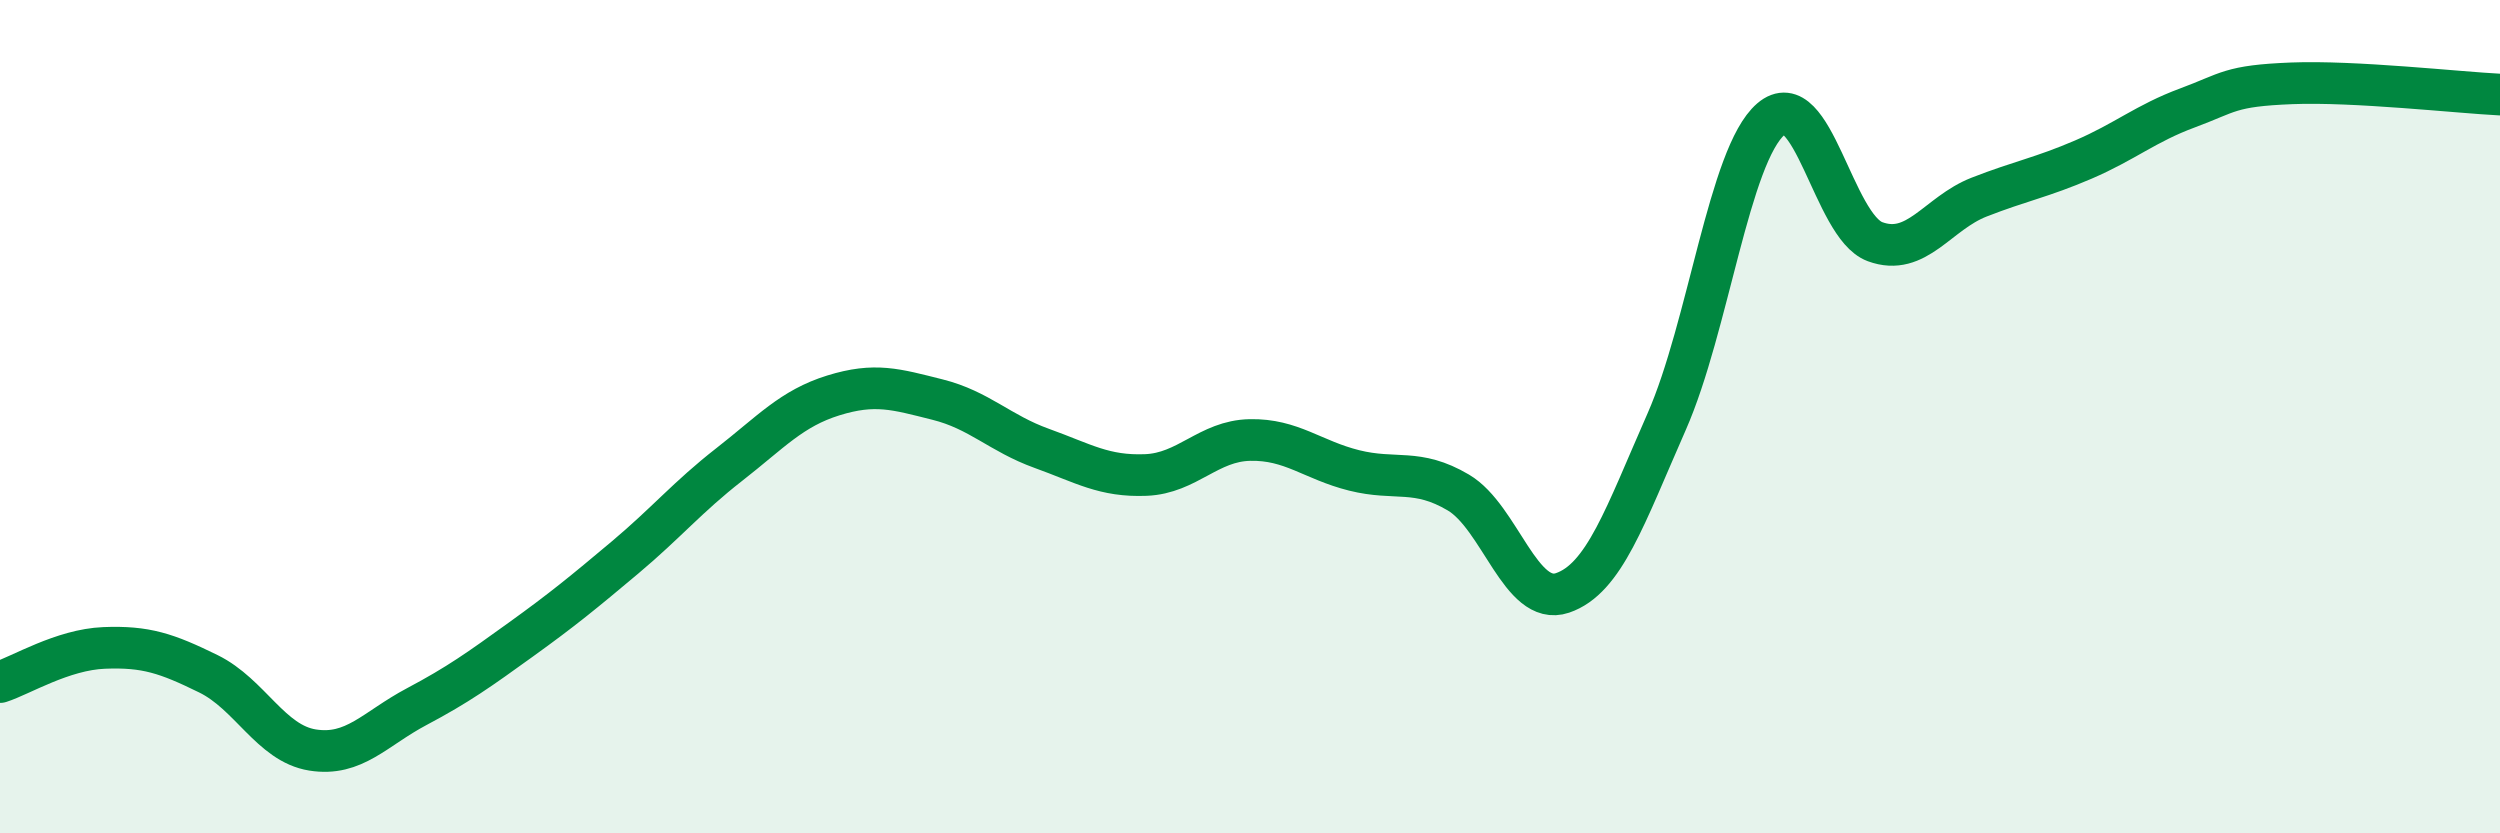
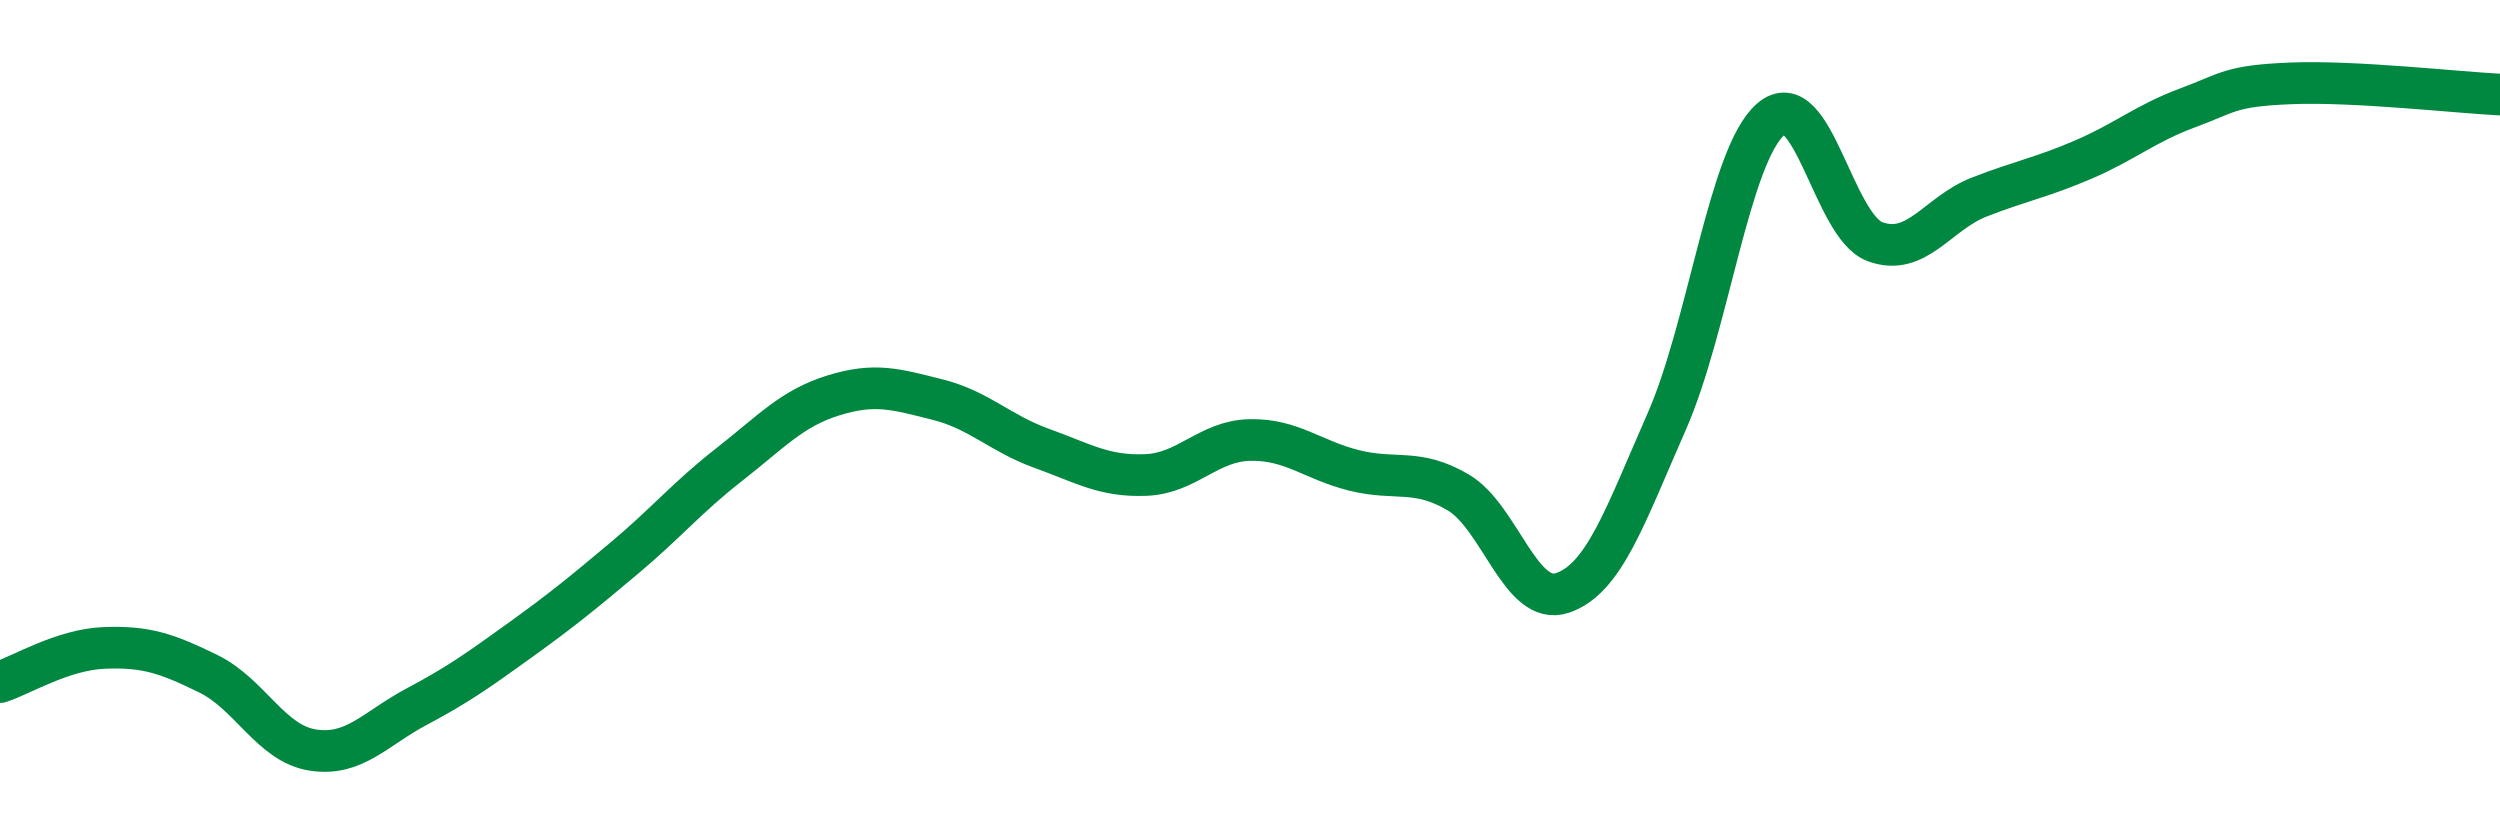
<svg xmlns="http://www.w3.org/2000/svg" width="60" height="20" viewBox="0 0 60 20">
-   <path d="M 0,16.37 C 0.5,16.21 1.5,15.59 2.5,15.55 C 3.5,15.51 4,15.68 5,16.17 C 6,16.66 6.5,17.84 7.5,18 C 8.5,18.16 9,17.49 10,16.96 C 11,16.43 11.5,16.07 12.5,15.35 C 13.5,14.63 14,14.22 15,13.38 C 16,12.54 16.5,11.93 17.5,11.15 C 18.5,10.37 19,9.8 20,9.49 C 21,9.18 21.5,9.34 22.5,9.59 C 23.5,9.84 24,10.4 25,10.76 C 26,11.12 26.5,11.44 27.5,11.4 C 28.5,11.36 29,10.58 30,10.56 C 31,10.54 31.5,11.04 32.5,11.29 C 33.5,11.54 34,11.23 35,11.82 C 36,12.41 36.5,14.57 37.5,14.23 C 38.5,13.89 39,12.39 40,10.12 C 41,7.85 41.5,3.72 42.5,2.86 C 43.5,2 44,5.43 45,5.8 C 46,6.17 46.5,5.12 47.5,4.73 C 48.5,4.34 49,4.26 50,3.83 C 51,3.4 51.5,2.96 52.5,2.59 C 53.5,2.22 53.5,2.06 55,2 C 56.5,1.94 59,2.22 60,2.27L60 20L0 20Z" fill="#008740" opacity="0.1" stroke-linecap="round" stroke-linejoin="round" />
  <path d="M 0,16.37 C 0.5,16.21 1.5,15.59 2.5,15.55 C 3.5,15.51 4,15.68 5,16.17 C 6,16.66 6.5,17.84 7.5,18 C 8.5,18.16 9,17.49 10,16.96 C 11,16.43 11.5,16.07 12.5,15.35 C 13.5,14.63 14,14.22 15,13.38 C 16,12.54 16.5,11.93 17.5,11.15 C 18.5,10.37 19,9.8 20,9.49 C 21,9.18 21.5,9.34 22.5,9.59 C 23.5,9.84 24,10.4 25,10.76 C 26,11.12 26.5,11.44 27.5,11.4 C 28.5,11.36 29,10.58 30,10.56 C 31,10.54 31.5,11.04 32.5,11.29 C 33.5,11.54 34,11.23 35,11.82 C 36,12.41 36.5,14.57 37.5,14.23 C 38.5,13.89 39,12.39 40,10.12 C 41,7.85 41.5,3.72 42.5,2.86 C 43.5,2 44,5.43 45,5.8 C 46,6.17 46.5,5.12 47.5,4.73 C 48.5,4.34 49,4.26 50,3.83 C 51,3.4 51.5,2.96 52.5,2.59 C 53.5,2.22 53.5,2.06 55,2 C 56.5,1.94 59,2.22 60,2.27" stroke="#008740" stroke-width="1" fill="none" stroke-linecap="round" stroke-linejoin="round" />
</svg>